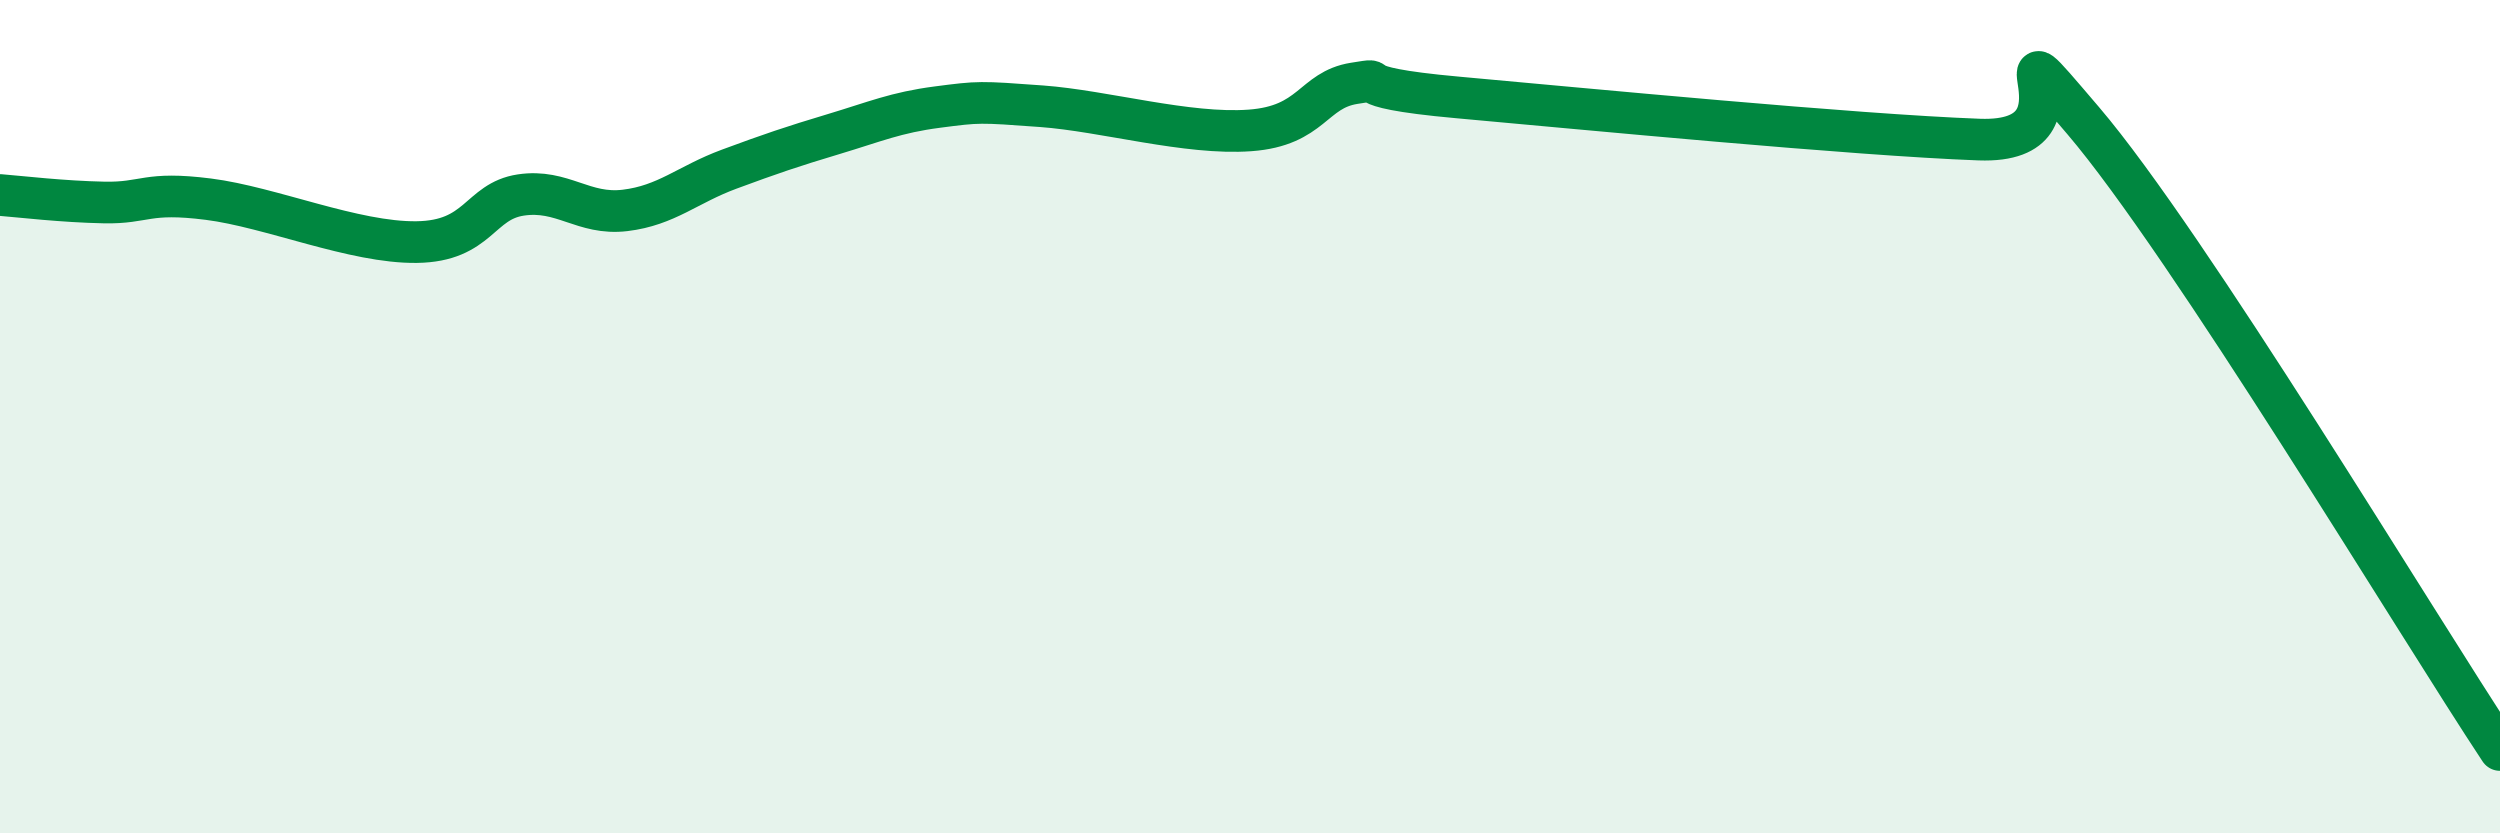
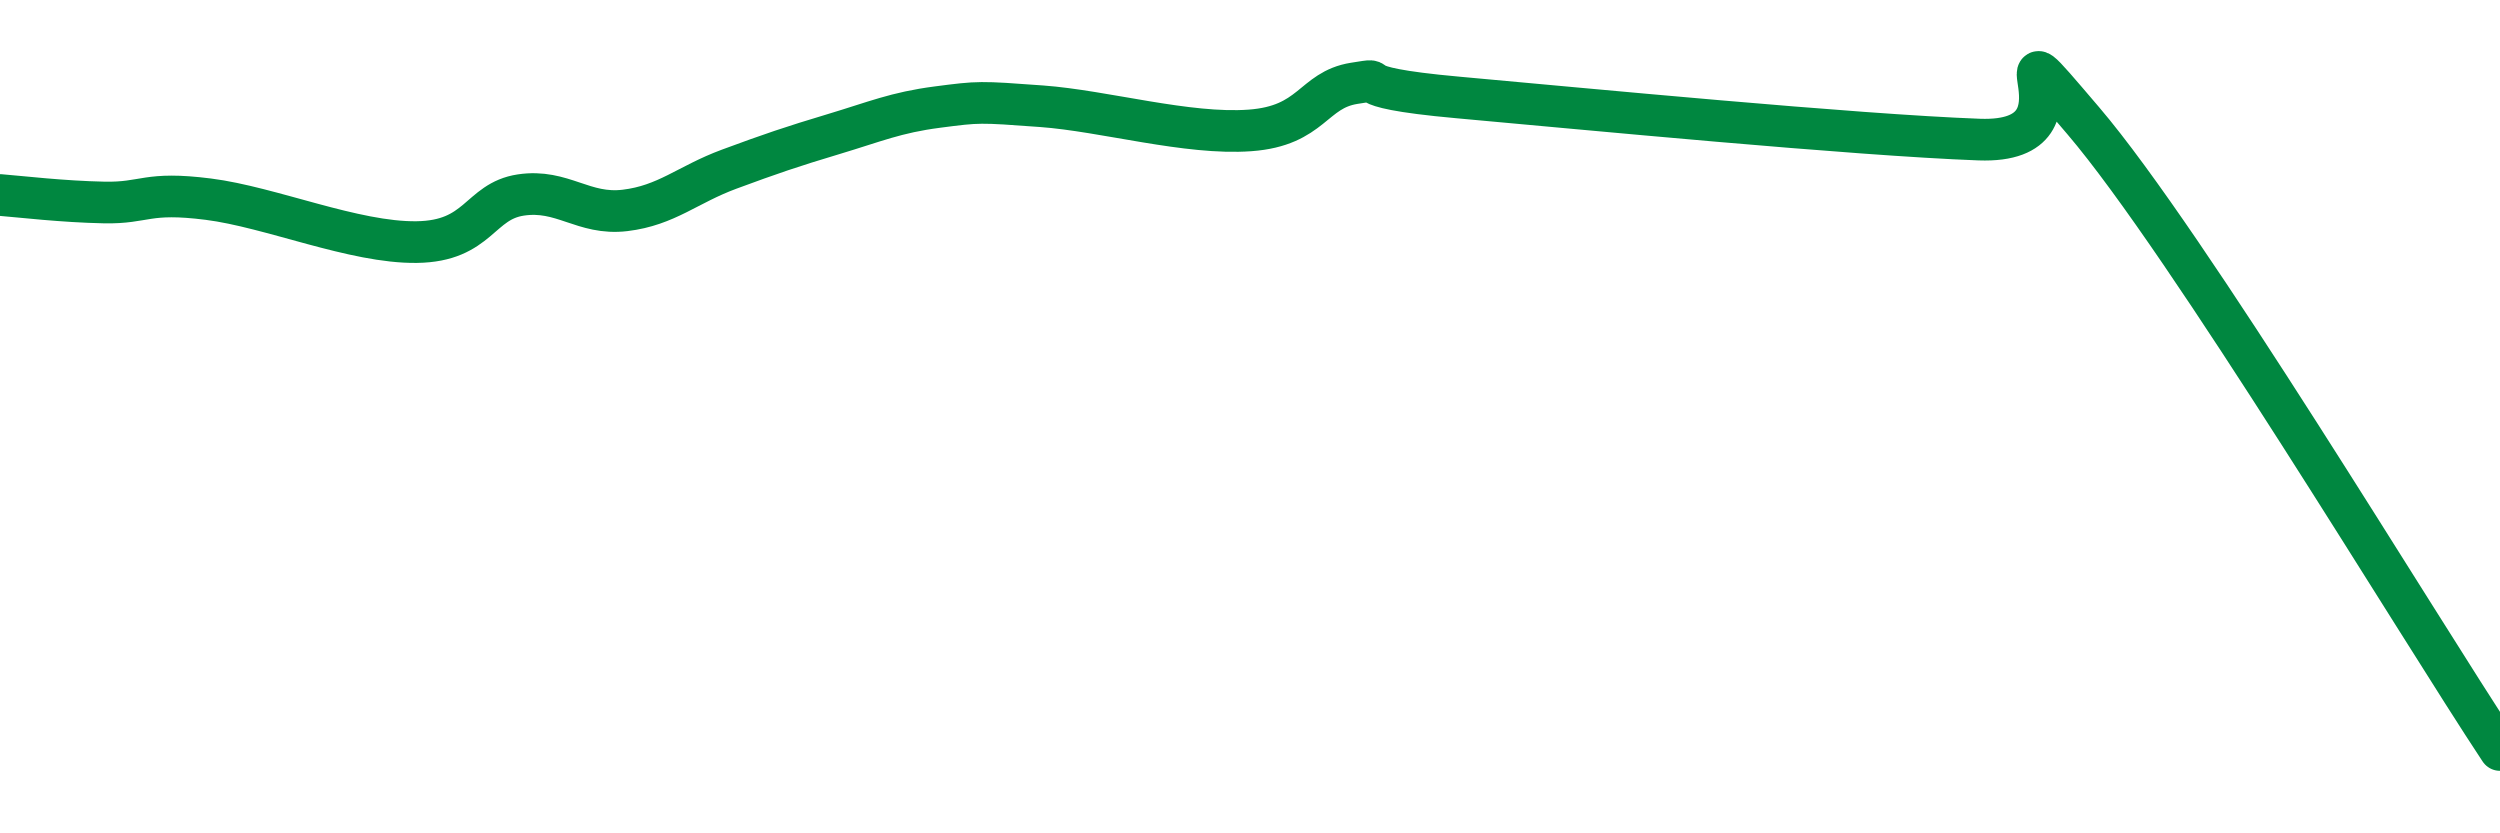
<svg xmlns="http://www.w3.org/2000/svg" width="60" height="20" viewBox="0 0 60 20">
-   <path d="M 0,4.68 C 0.5,4.72 1.5,4.84 2.5,4.86 C 3.5,4.88 3.5,4.59 5,4.78 C 6.5,4.97 8.5,5.83 10,5.81 C 11.5,5.79 11.5,4.83 12.5,4.68 C 13.5,4.53 14,5.17 15,5.05 C 16,4.93 16.5,4.43 17.5,4.06 C 18.5,3.69 19,3.52 20,3.22 C 21,2.92 21.5,2.7 22.5,2.57 C 23.5,2.44 23.5,2.44 25,2.55 C 26.5,2.66 28.5,3.24 30,3.13 C 31.5,3.02 31.5,2.16 32.5,2 C 33.5,1.84 32,2.07 35,2.34 C 38,2.61 44.5,3.24 47.5,3.35 C 50.5,3.46 47.5,-0.03 50,2.9 C 52.5,5.83 58,14.98 60,18L60 20L0 20Z" fill="#008740" opacity="0.1" stroke-linecap="round" stroke-linejoin="round" />
  <path d="M 0,4.68 C 0.5,4.72 1.5,4.84 2.5,4.86 C 3.5,4.88 3.5,4.59 5,4.78 C 6.5,4.97 8.5,5.83 10,5.81 C 11.5,5.79 11.5,4.83 12.5,4.68 C 13.5,4.53 14,5.17 15,5.05 C 16,4.93 16.5,4.43 17.5,4.06 C 18.5,3.69 19,3.52 20,3.22 C 21,2.92 21.5,2.7 22.5,2.57 C 23.5,2.44 23.5,2.44 25,2.55 C 26.5,2.66 28.5,3.24 30,3.13 C 31.5,3.02 31.5,2.16 32.5,2 C 33.5,1.84 32,2.07 35,2.34 C 38,2.61 44.5,3.24 47.5,3.35 C 50.5,3.46 47.5,-0.03 50,2.9 C 52.5,5.83 58,14.98 60,18" stroke="#008740" stroke-width="1" fill="none" stroke-linecap="round" stroke-linejoin="round" />
</svg>